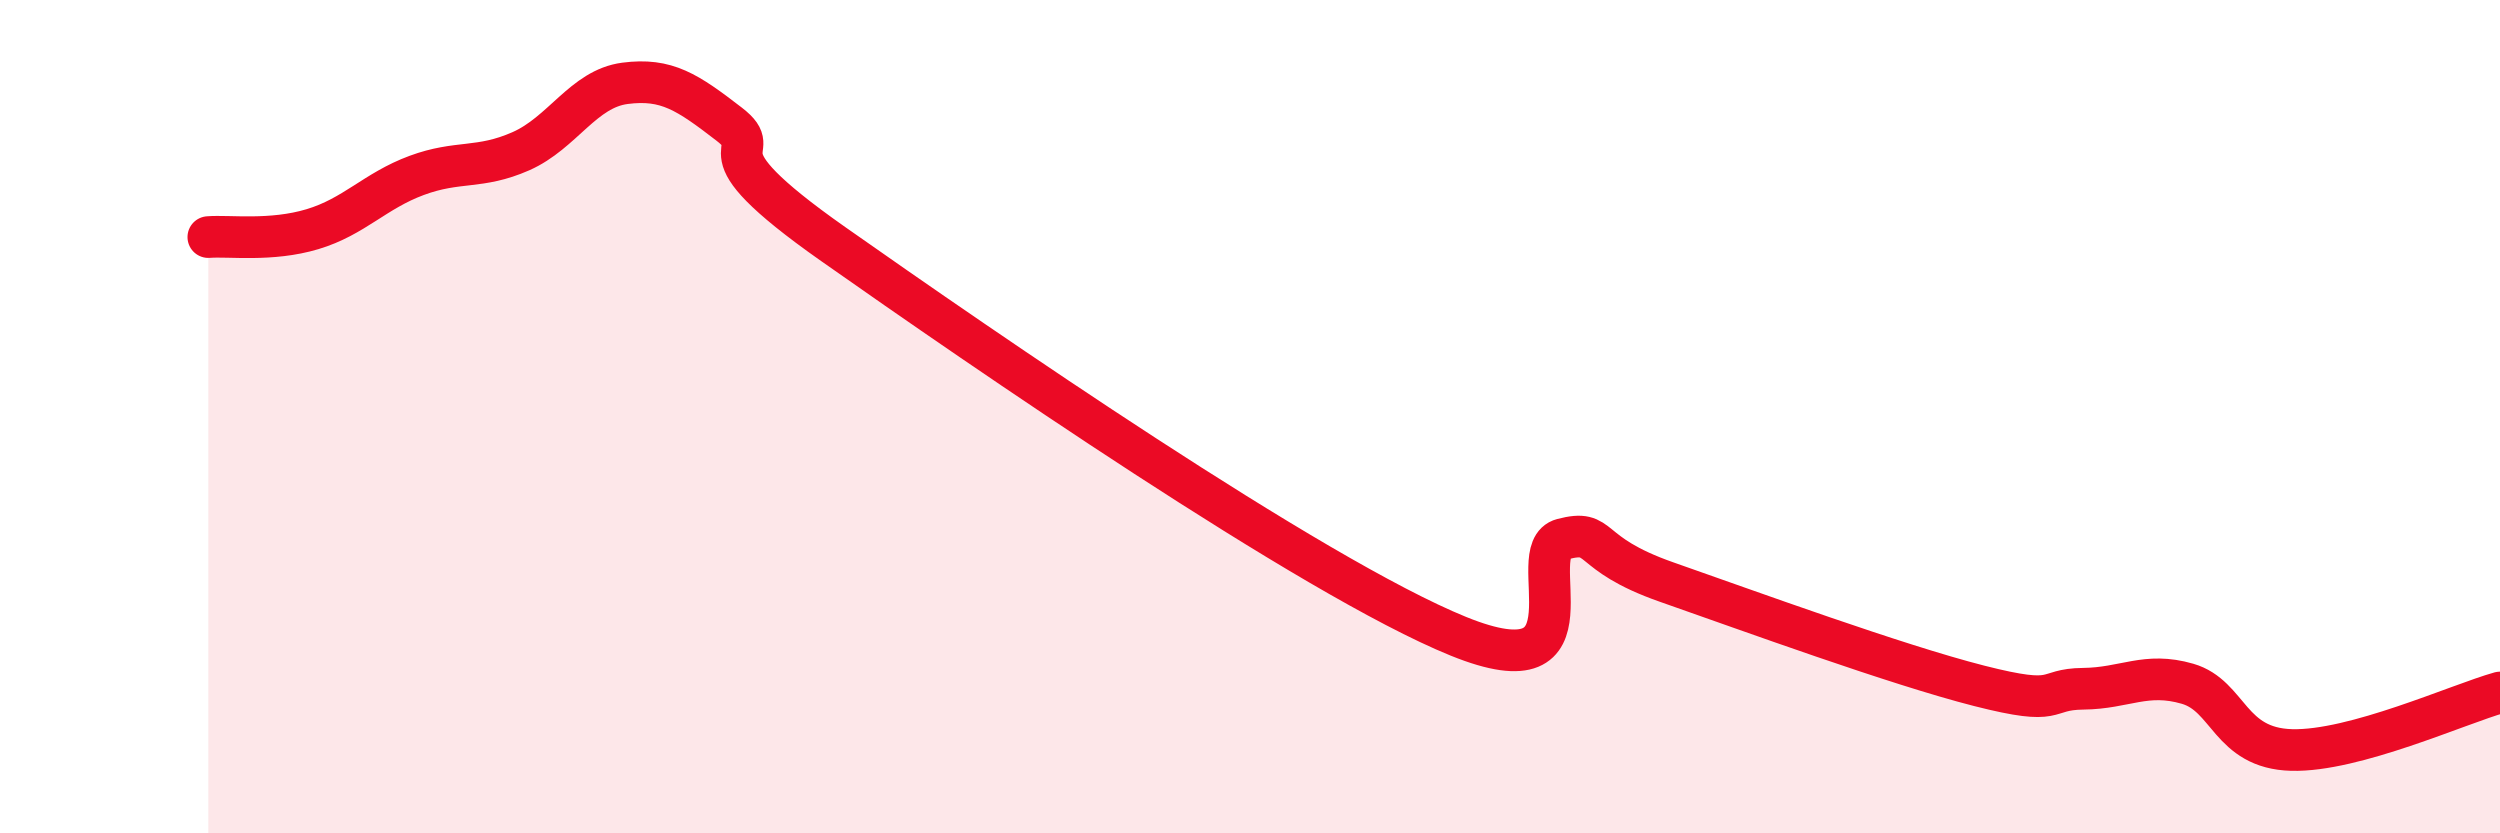
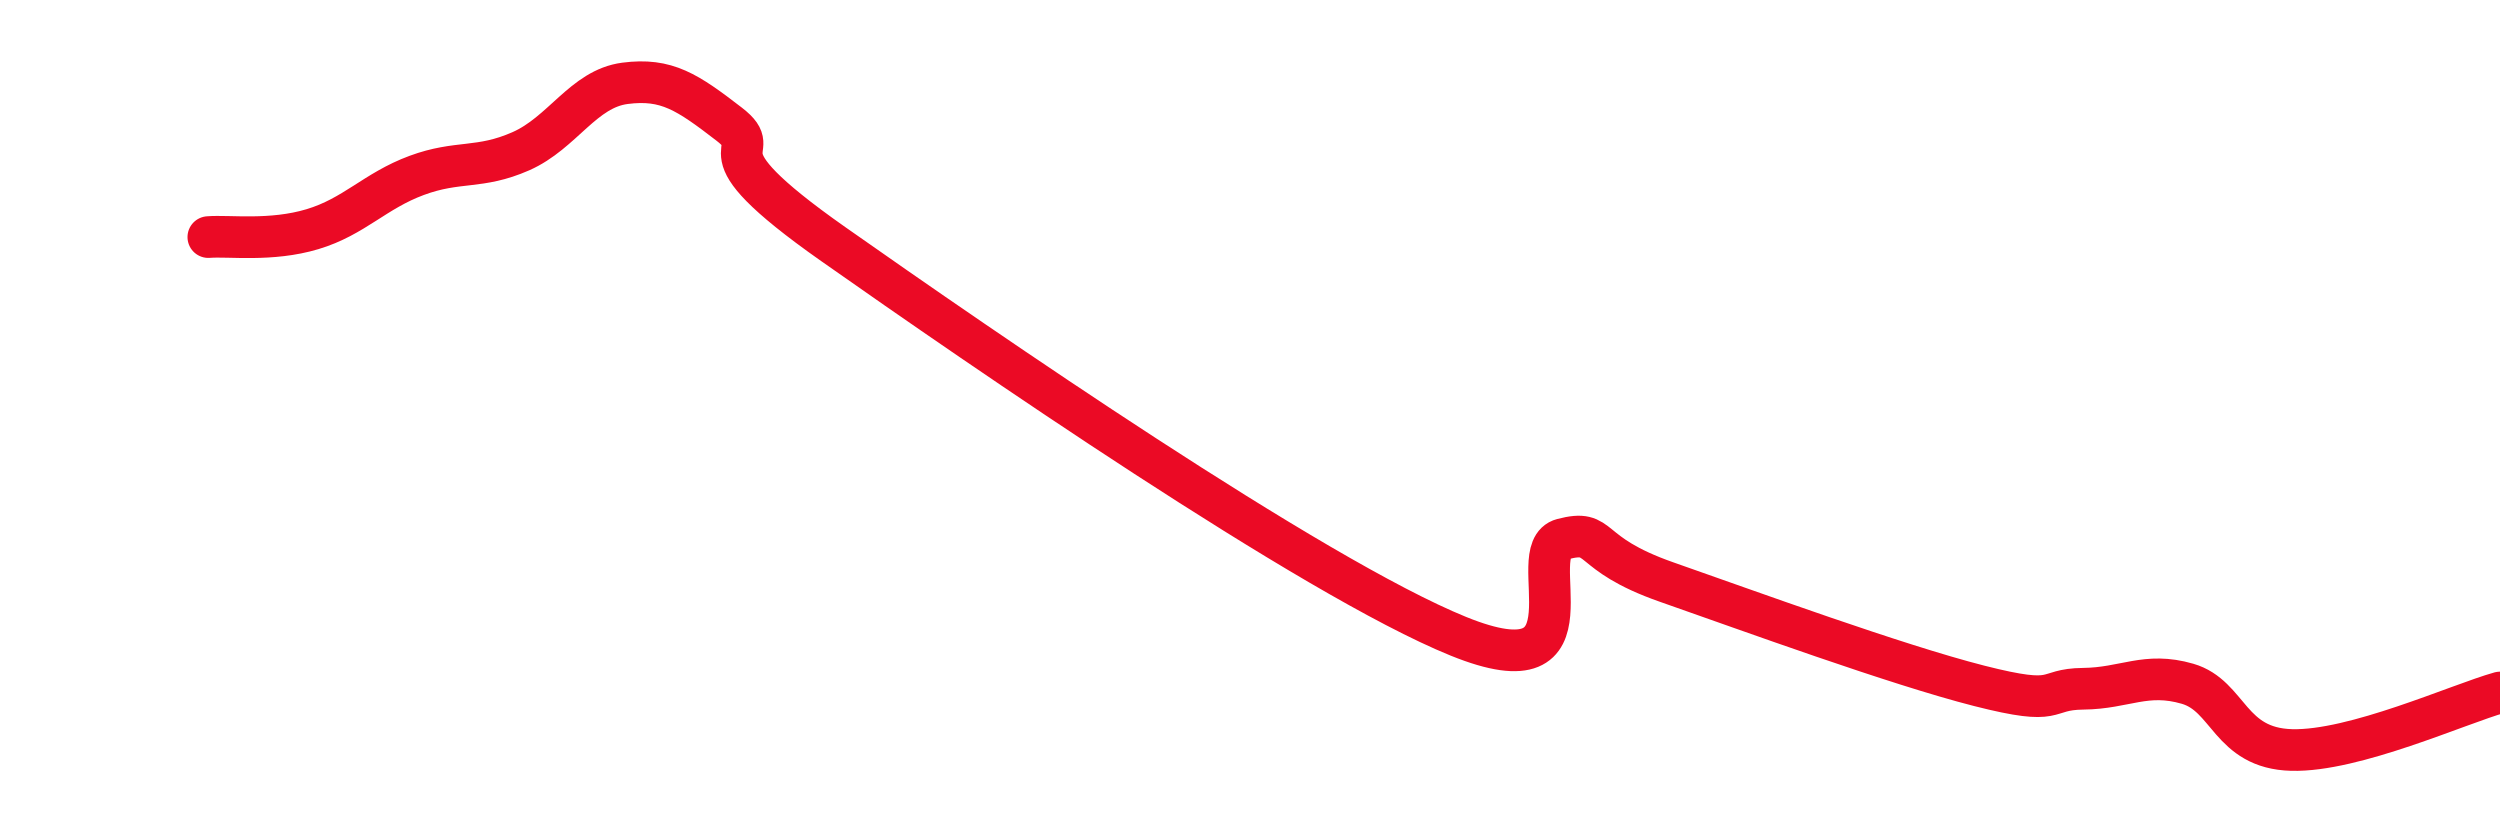
<svg xmlns="http://www.w3.org/2000/svg" width="60" height="20" viewBox="0 0 60 20">
-   <path d="M 5,5.69 C 5.5,5.65 6.5,5.8 7.5,5.5 C 8.5,5.2 9,4.58 10,4.21 C 11,3.84 11.5,4.07 12.5,3.63 C 13.5,3.19 14,2.13 15,2 C 16,1.87 16.5,2.21 17.5,2.98 C 18.5,3.75 16.5,3.4 20,5.86 C 23.5,8.32 31.5,13.85 35,15.27 C 38.5,16.69 36.5,13.2 37.5,12.94 C 38.5,12.68 38,13.27 40,13.97 C 42,14.67 45.5,15.95 47.5,16.46 C 49.5,16.97 49,16.54 50,16.53 C 51,16.52 51.5,16.12 52.5,16.41 C 53.5,16.7 53.5,17.96 55,18 C 56.5,18.04 59,16.9 60,16.62L60 20L5 20Z" fill="#EB0A25" opacity="0.1" stroke-linecap="round" stroke-linejoin="round" />
  <path d="M 5,5.69 C 5.5,5.65 6.5,5.8 7.5,5.5 C 8.5,5.2 9,4.58 10,4.21 C 11,3.84 11.5,4.07 12.5,3.63 C 13.5,3.19 14,2.13 15,2 C 16,1.87 16.5,2.21 17.5,2.98 C 18.5,3.75 16.5,3.4 20,5.86 C 23.5,8.32 31.5,13.85 35,15.27 C 38.5,16.69 36.5,13.2 37.5,12.94 C 38.5,12.68 38,13.27 40,13.97 C 42,14.67 45.5,15.95 47.5,16.46 C 49.5,16.97 49,16.54 50,16.53 C 51,16.52 51.5,16.12 52.5,16.41 C 53.5,16.7 53.5,17.96 55,18 C 56.5,18.04 59,16.9 60,16.62" stroke="#EB0A25" stroke-width="1" fill="none" stroke-linecap="round" stroke-linejoin="round" />
</svg>